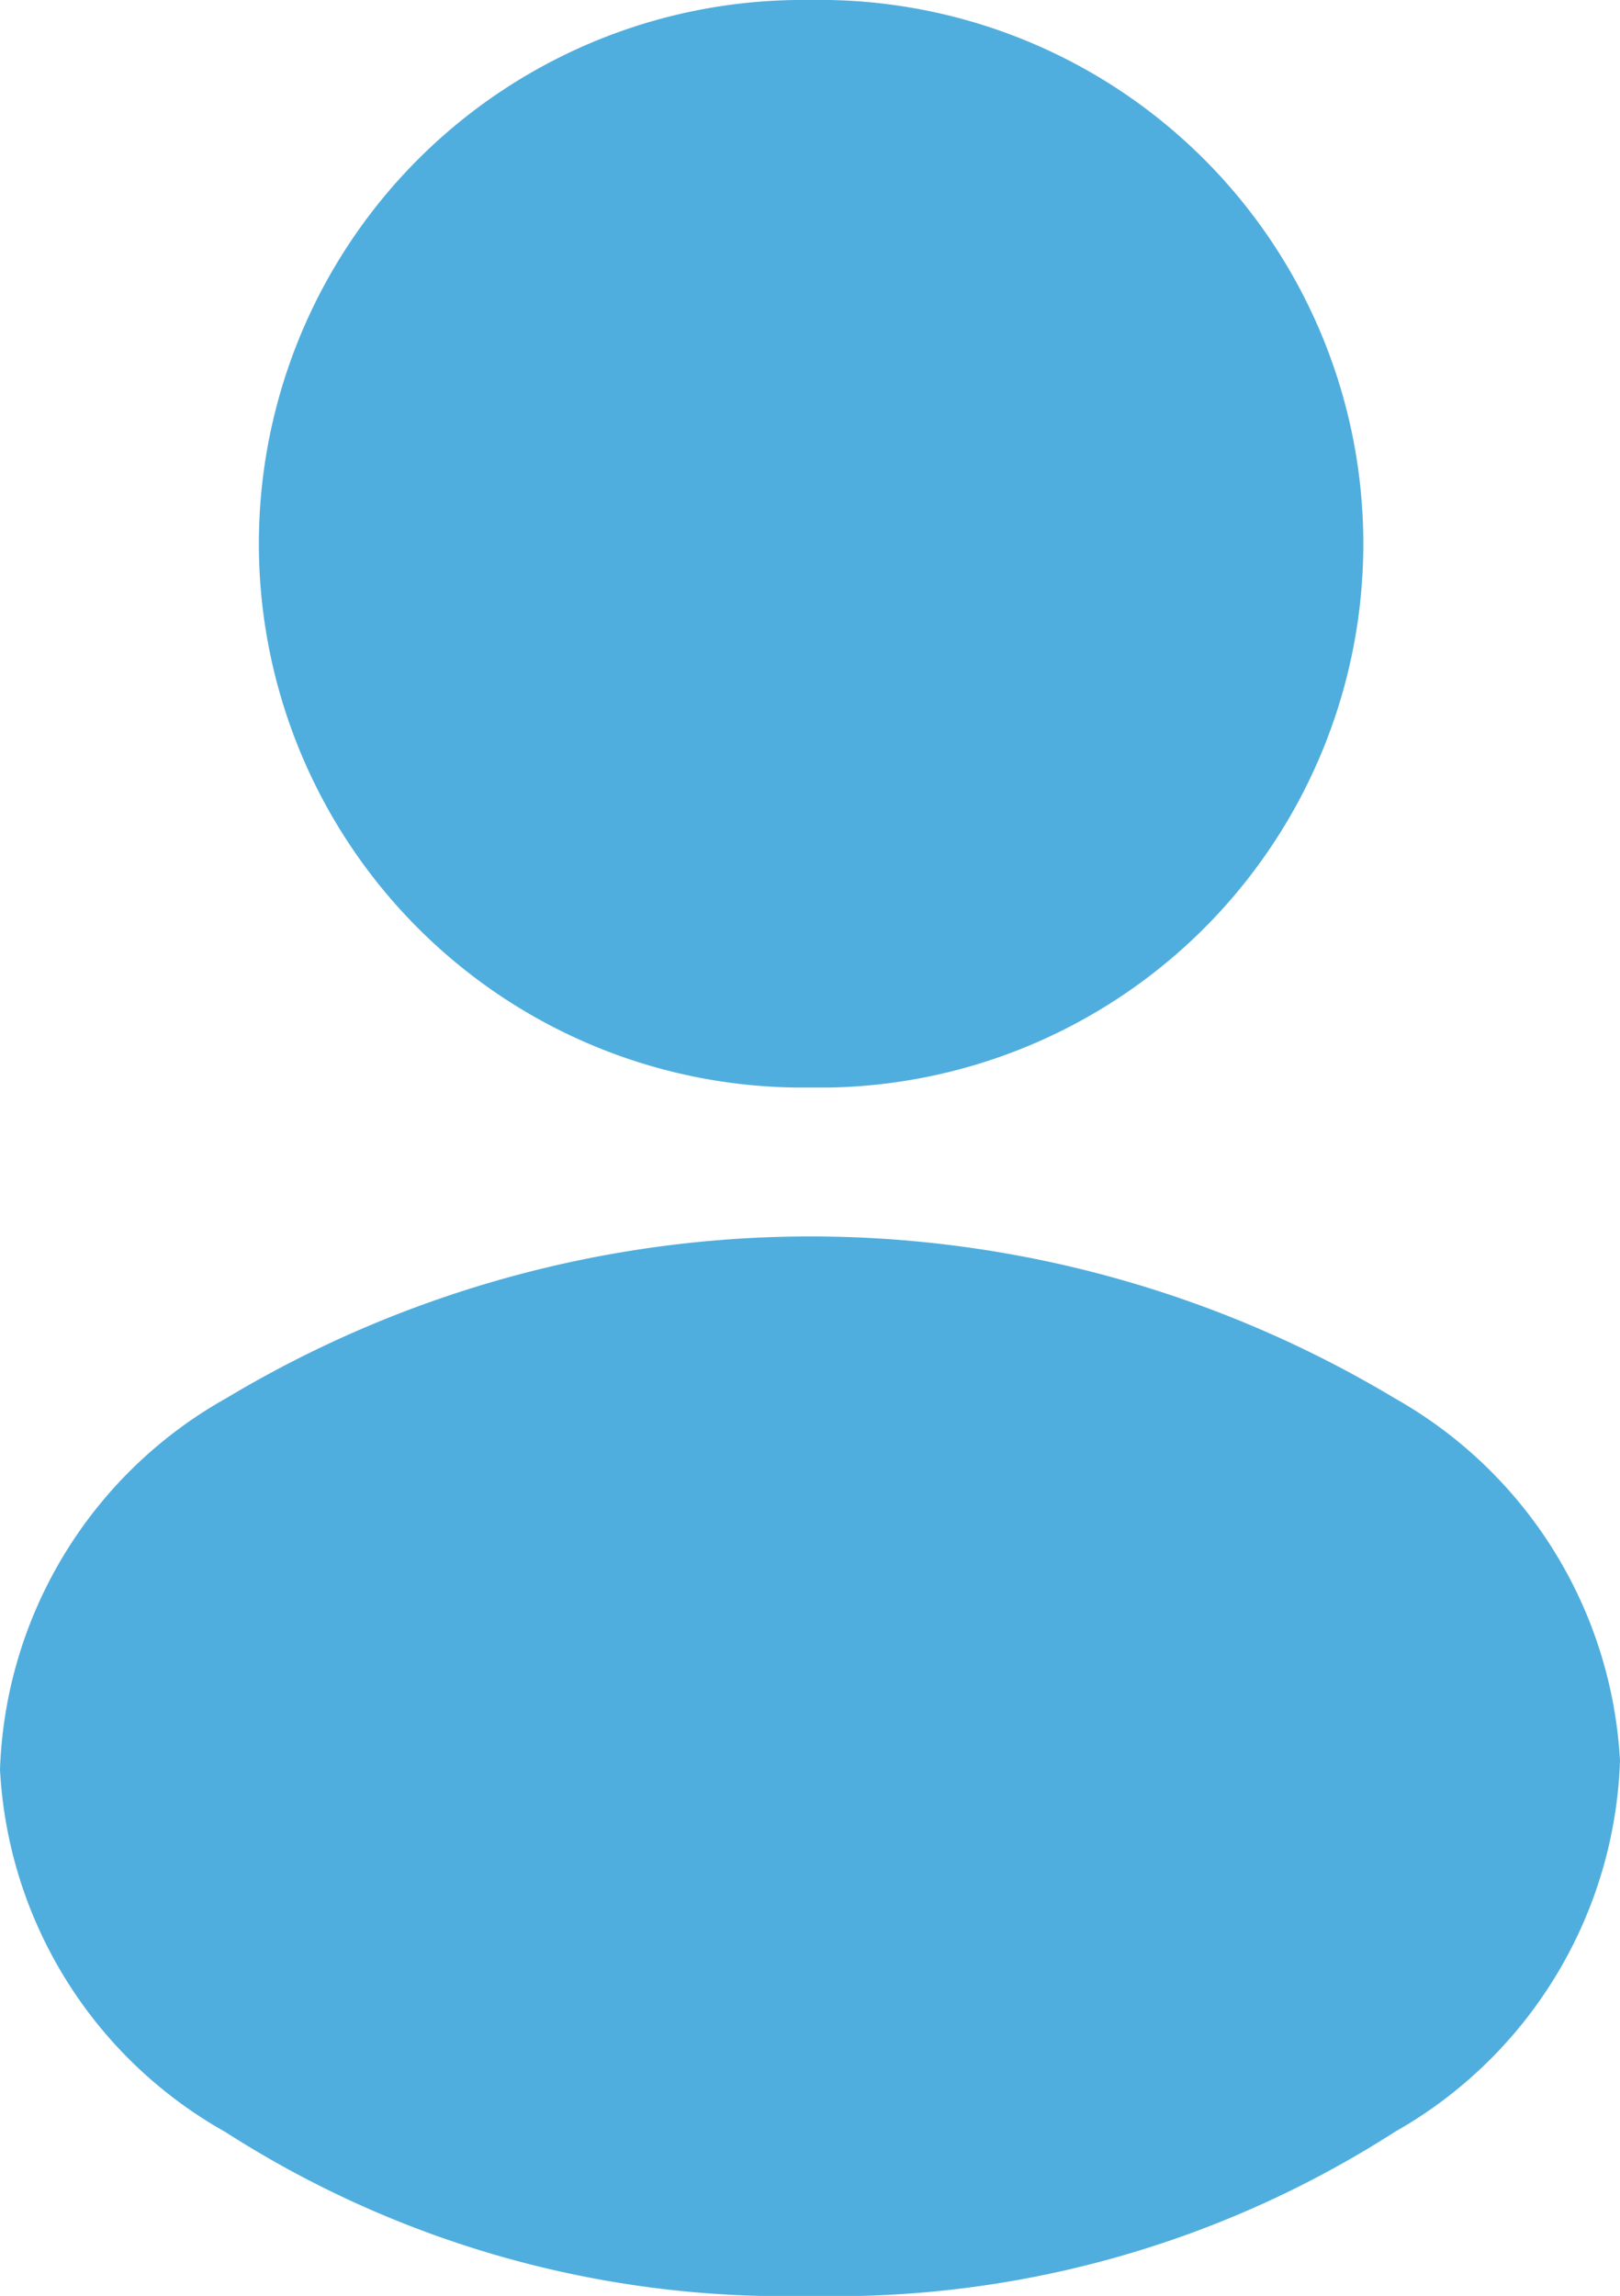
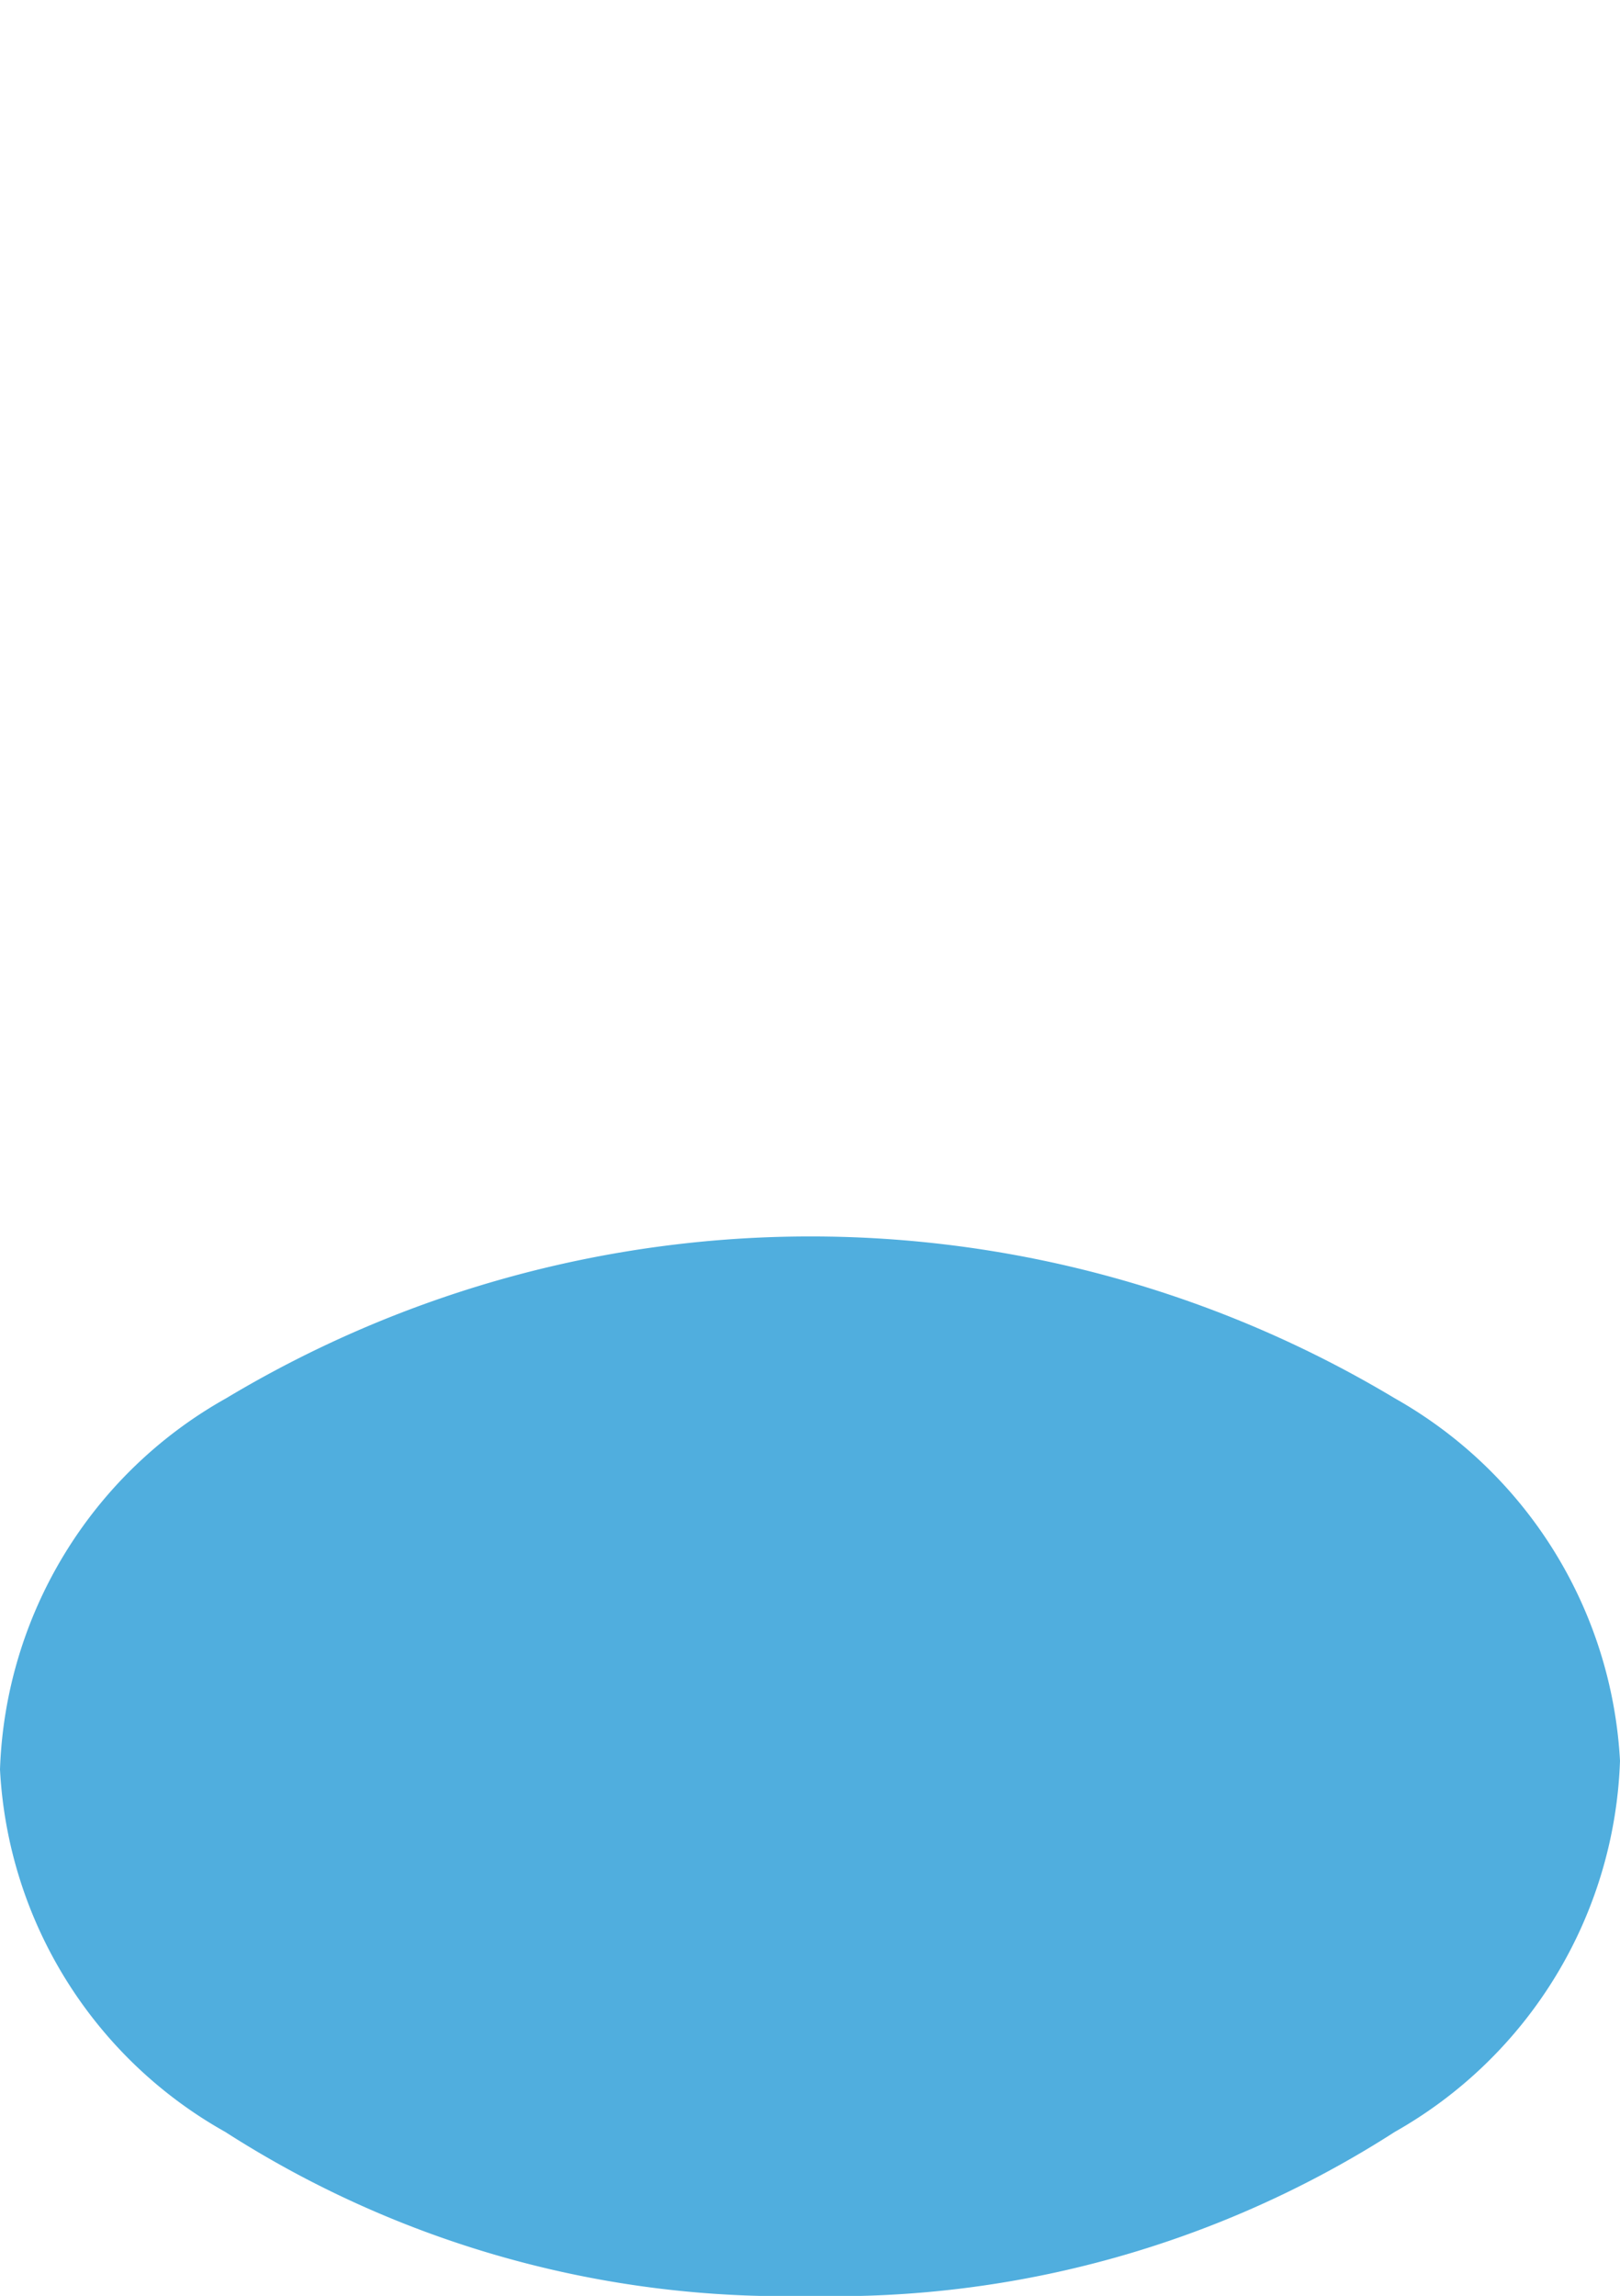
<svg xmlns="http://www.w3.org/2000/svg" viewBox="0 0 18.77 26.6">
  <defs>
    <style>.cls-1{fill:#50aede;}</style>
  </defs>
  <g id="Layer_2" data-name="Layer 2">
    <g id="Layer_1-2" data-name="Layer 1">
-       <path class="cls-1" d="M9.38,0a6.3,6.3,0,0,0-.16,12.6h.39A6.3,6.3,0,0,0,9.38,0Z" />
      <path class="cls-1" d="M16.16,16.2a13.16,13.16,0,0,0-13.54,0A5.13,5.13,0,0,0,0,20.5a5.12,5.12,0,0,0,2.61,4.2,12,12,0,0,0,6.77,1.9,12,12,0,0,0,6.78-1.9,5.14,5.14,0,0,0,2.61-4.3A5.14,5.14,0,0,0,16.16,16.2Z" />
    </g>
  </g>
</svg>